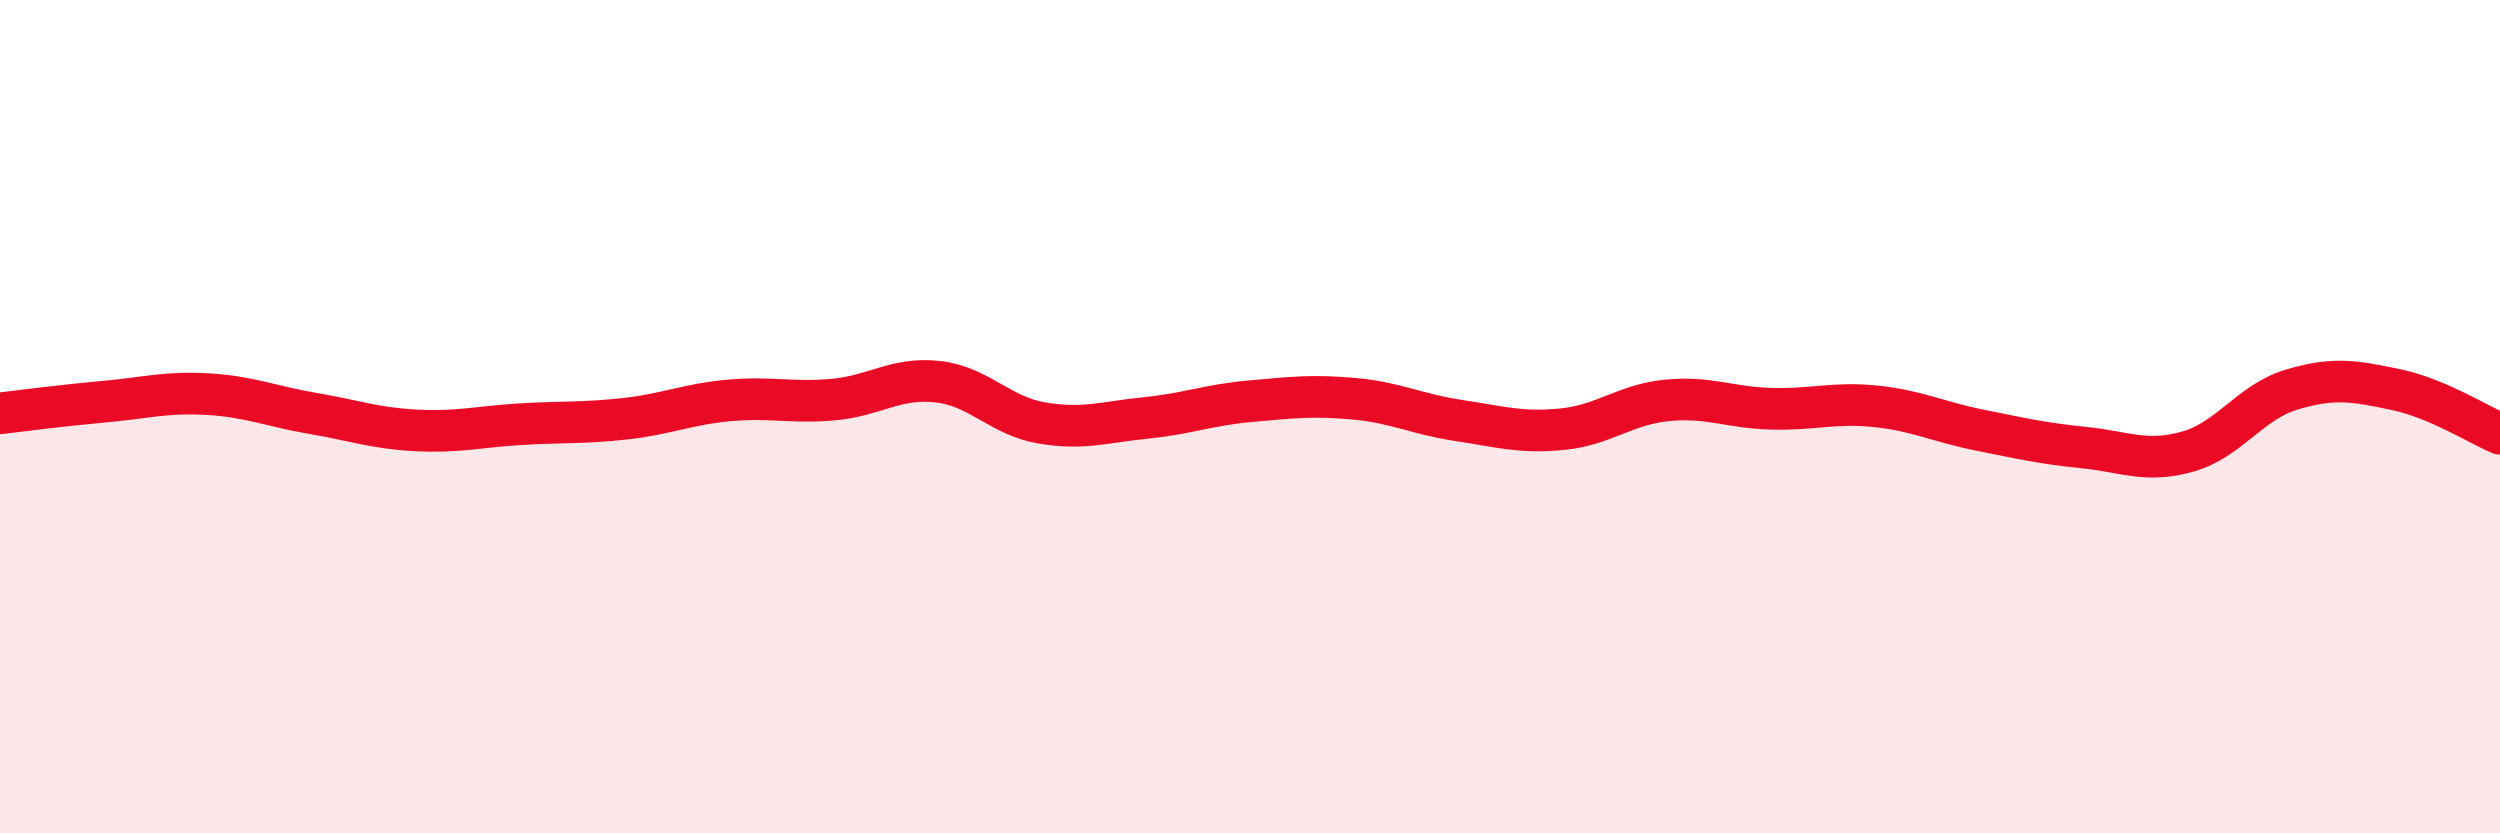
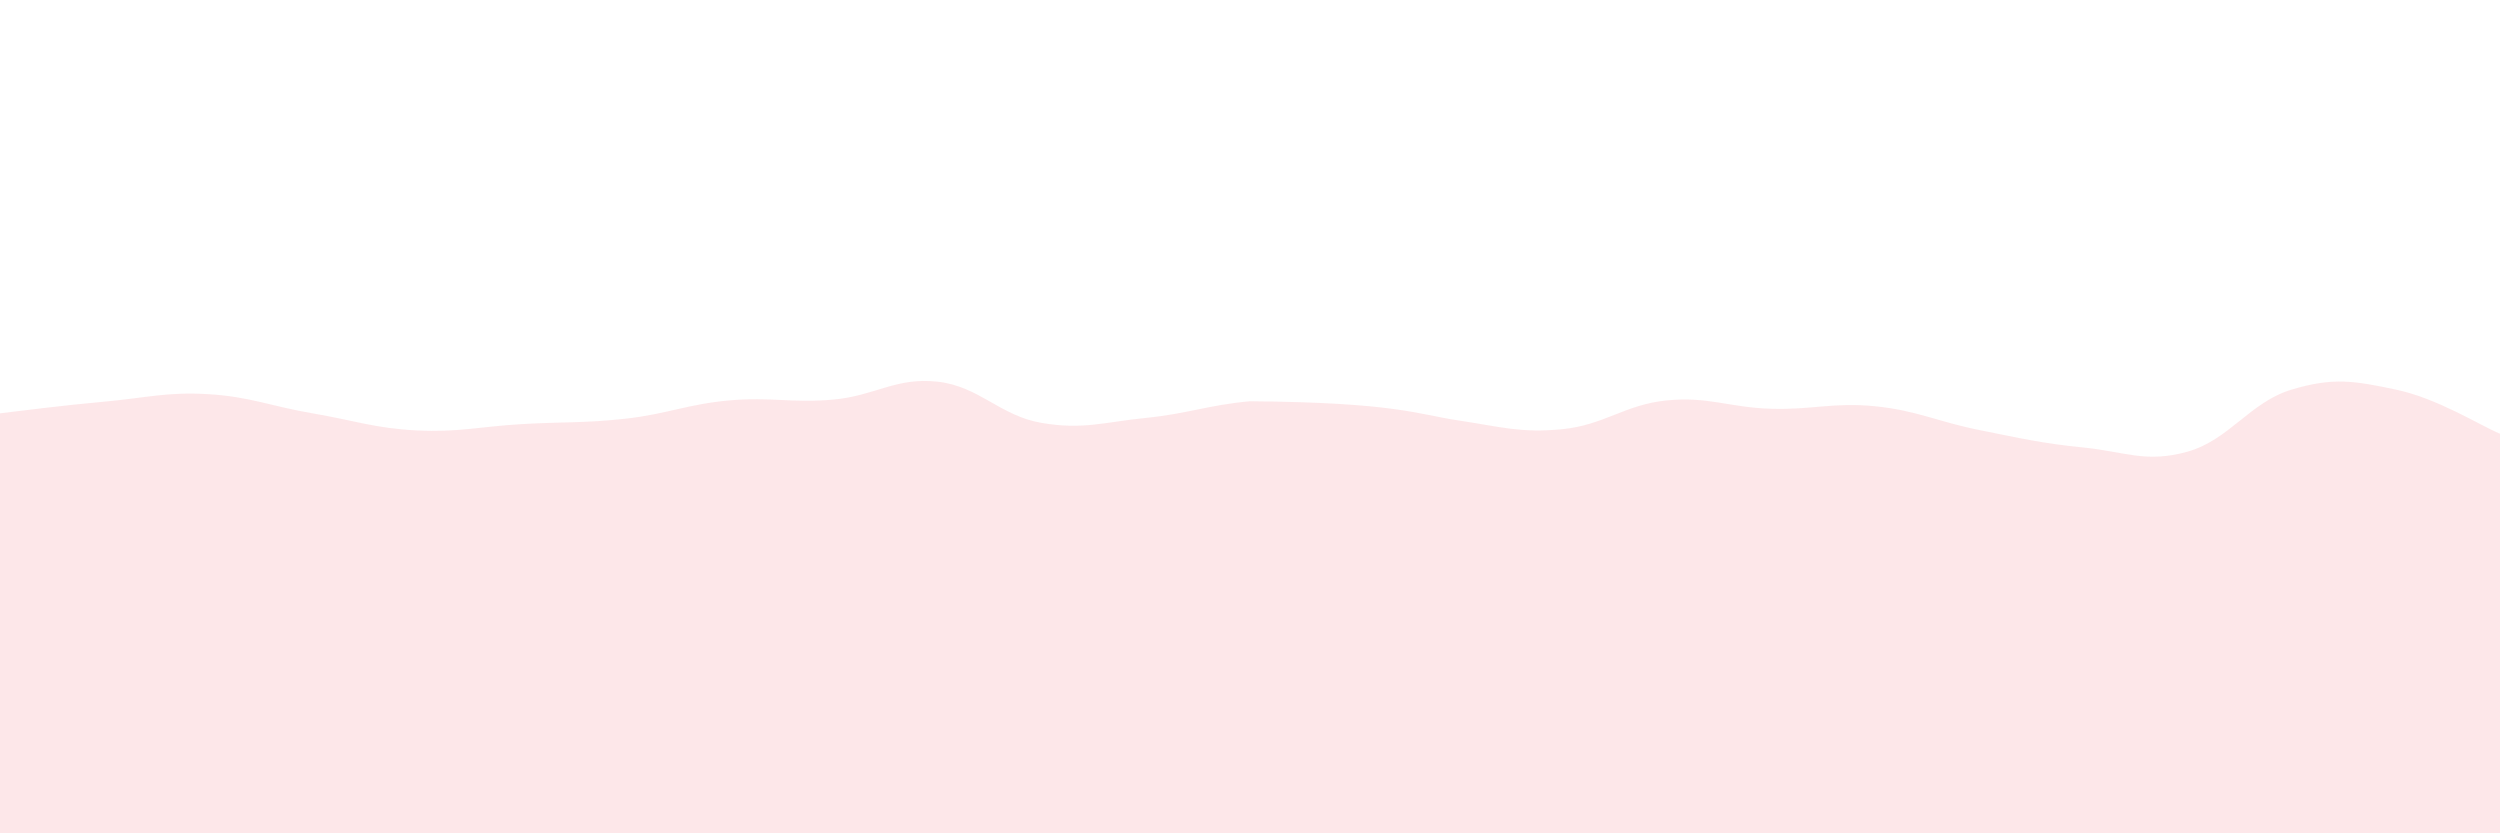
<svg xmlns="http://www.w3.org/2000/svg" width="60" height="20" viewBox="0 0 60 20">
-   <path d="M 0,9.92 C 0.5,9.86 1.5,9.73 2.5,9.64 C 3.5,9.55 4,9.4 5,9.46 C 6,9.52 6.5,9.75 7.5,9.92 C 8.5,10.09 9,10.28 10,10.33 C 11,10.38 11.5,10.24 12.5,10.18 C 13.5,10.12 14,10.16 15,10.05 C 16,9.94 16.5,9.7 17.5,9.61 C 18.5,9.52 19,9.68 20,9.59 C 21,9.5 21.5,9.05 22.5,9.16 C 23.5,9.27 24,9.98 25,10.15 C 26,10.32 26.5,10.13 27.5,10.03 C 28.5,9.93 29,9.72 30,9.63 C 31,9.54 31.5,9.48 32.5,9.57 C 33.5,9.66 34,9.94 35,10.09 C 36,10.24 36.5,10.4 37.5,10.3 C 38.5,10.2 39,9.71 40,9.61 C 41,9.51 41.5,9.78 42.5,9.81 C 43.5,9.84 44,9.65 45,9.75 C 46,9.85 46.5,10.12 47.5,10.32 C 48.5,10.52 49,10.64 50,10.74 C 51,10.84 51.5,11.12 52.5,10.84 C 53.5,10.56 54,9.65 55,9.35 C 56,9.05 56.5,9.14 57.5,9.35 C 58.5,9.56 59.5,10.2 60,10.41L60 20L0 20Z" fill="#EB0A25" opacity="0.1" stroke-linecap="round" stroke-linejoin="round" />
-   <path d="M 0,9.92 C 0.5,9.86 1.5,9.73 2.5,9.64 C 3.5,9.55 4,9.4 5,9.46 C 6,9.52 6.5,9.75 7.5,9.92 C 8.5,10.09 9,10.28 10,10.33 C 11,10.38 11.5,10.24 12.5,10.18 C 13.5,10.12 14,10.16 15,10.05 C 16,9.94 16.5,9.7 17.5,9.61 C 18.5,9.52 19,9.68 20,9.59 C 21,9.5 21.5,9.05 22.5,9.16 C 23.5,9.27 24,9.98 25,10.15 C 26,10.32 26.5,10.13 27.5,10.03 C 28.5,9.93 29,9.72 30,9.63 C 31,9.54 31.5,9.48 32.5,9.57 C 33.5,9.66 34,9.94 35,10.09 C 36,10.24 36.5,10.4 37.5,10.3 C 38.5,10.2 39,9.71 40,9.61 C 41,9.51 41.5,9.78 42.5,9.81 C 43.5,9.84 44,9.65 45,9.75 C 46,9.85 46.5,10.12 47.5,10.32 C 48.5,10.52 49,10.64 50,10.74 C 51,10.84 51.5,11.12 52.5,10.84 C 53.5,10.56 54,9.65 55,9.35 C 56,9.05 56.5,9.14 57.5,9.35 C 58.5,9.56 59.5,10.2 60,10.41" stroke="#EB0A25" stroke-width="1" fill="none" stroke-linecap="round" stroke-linejoin="round" />
+   <path d="M 0,9.92 C 0.5,9.86 1.5,9.73 2.5,9.64 C 3.5,9.55 4,9.4 5,9.46 C 6,9.52 6.5,9.75 7.5,9.92 C 8.5,10.09 9,10.28 10,10.33 C 11,10.38 11.5,10.24 12.5,10.18 C 13.5,10.12 14,10.16 15,10.05 C 16,9.94 16.5,9.7 17.5,9.61 C 18.5,9.52 19,9.68 20,9.59 C 21,9.5 21.5,9.05 22.5,9.16 C 23.5,9.27 24,9.98 25,10.15 C 26,10.32 26.5,10.13 27.5,10.03 C 28.5,9.93 29,9.72 30,9.63 C 33.5,9.66 34,9.94 35,10.09 C 36,10.24 36.5,10.4 37.5,10.3 C 38.5,10.2 39,9.71 40,9.61 C 41,9.51 41.5,9.78 42.5,9.81 C 43.5,9.84 44,9.65 45,9.75 C 46,9.85 46.5,10.12 47.5,10.32 C 48.5,10.52 49,10.64 50,10.74 C 51,10.84 51.5,11.12 52.5,10.84 C 53.5,10.56 54,9.65 55,9.35 C 56,9.05 56.5,9.14 57.5,9.35 C 58.5,9.56 59.5,10.2 60,10.41L60 20L0 20Z" fill="#EB0A25" opacity="0.1" stroke-linecap="round" stroke-linejoin="round" />
</svg>